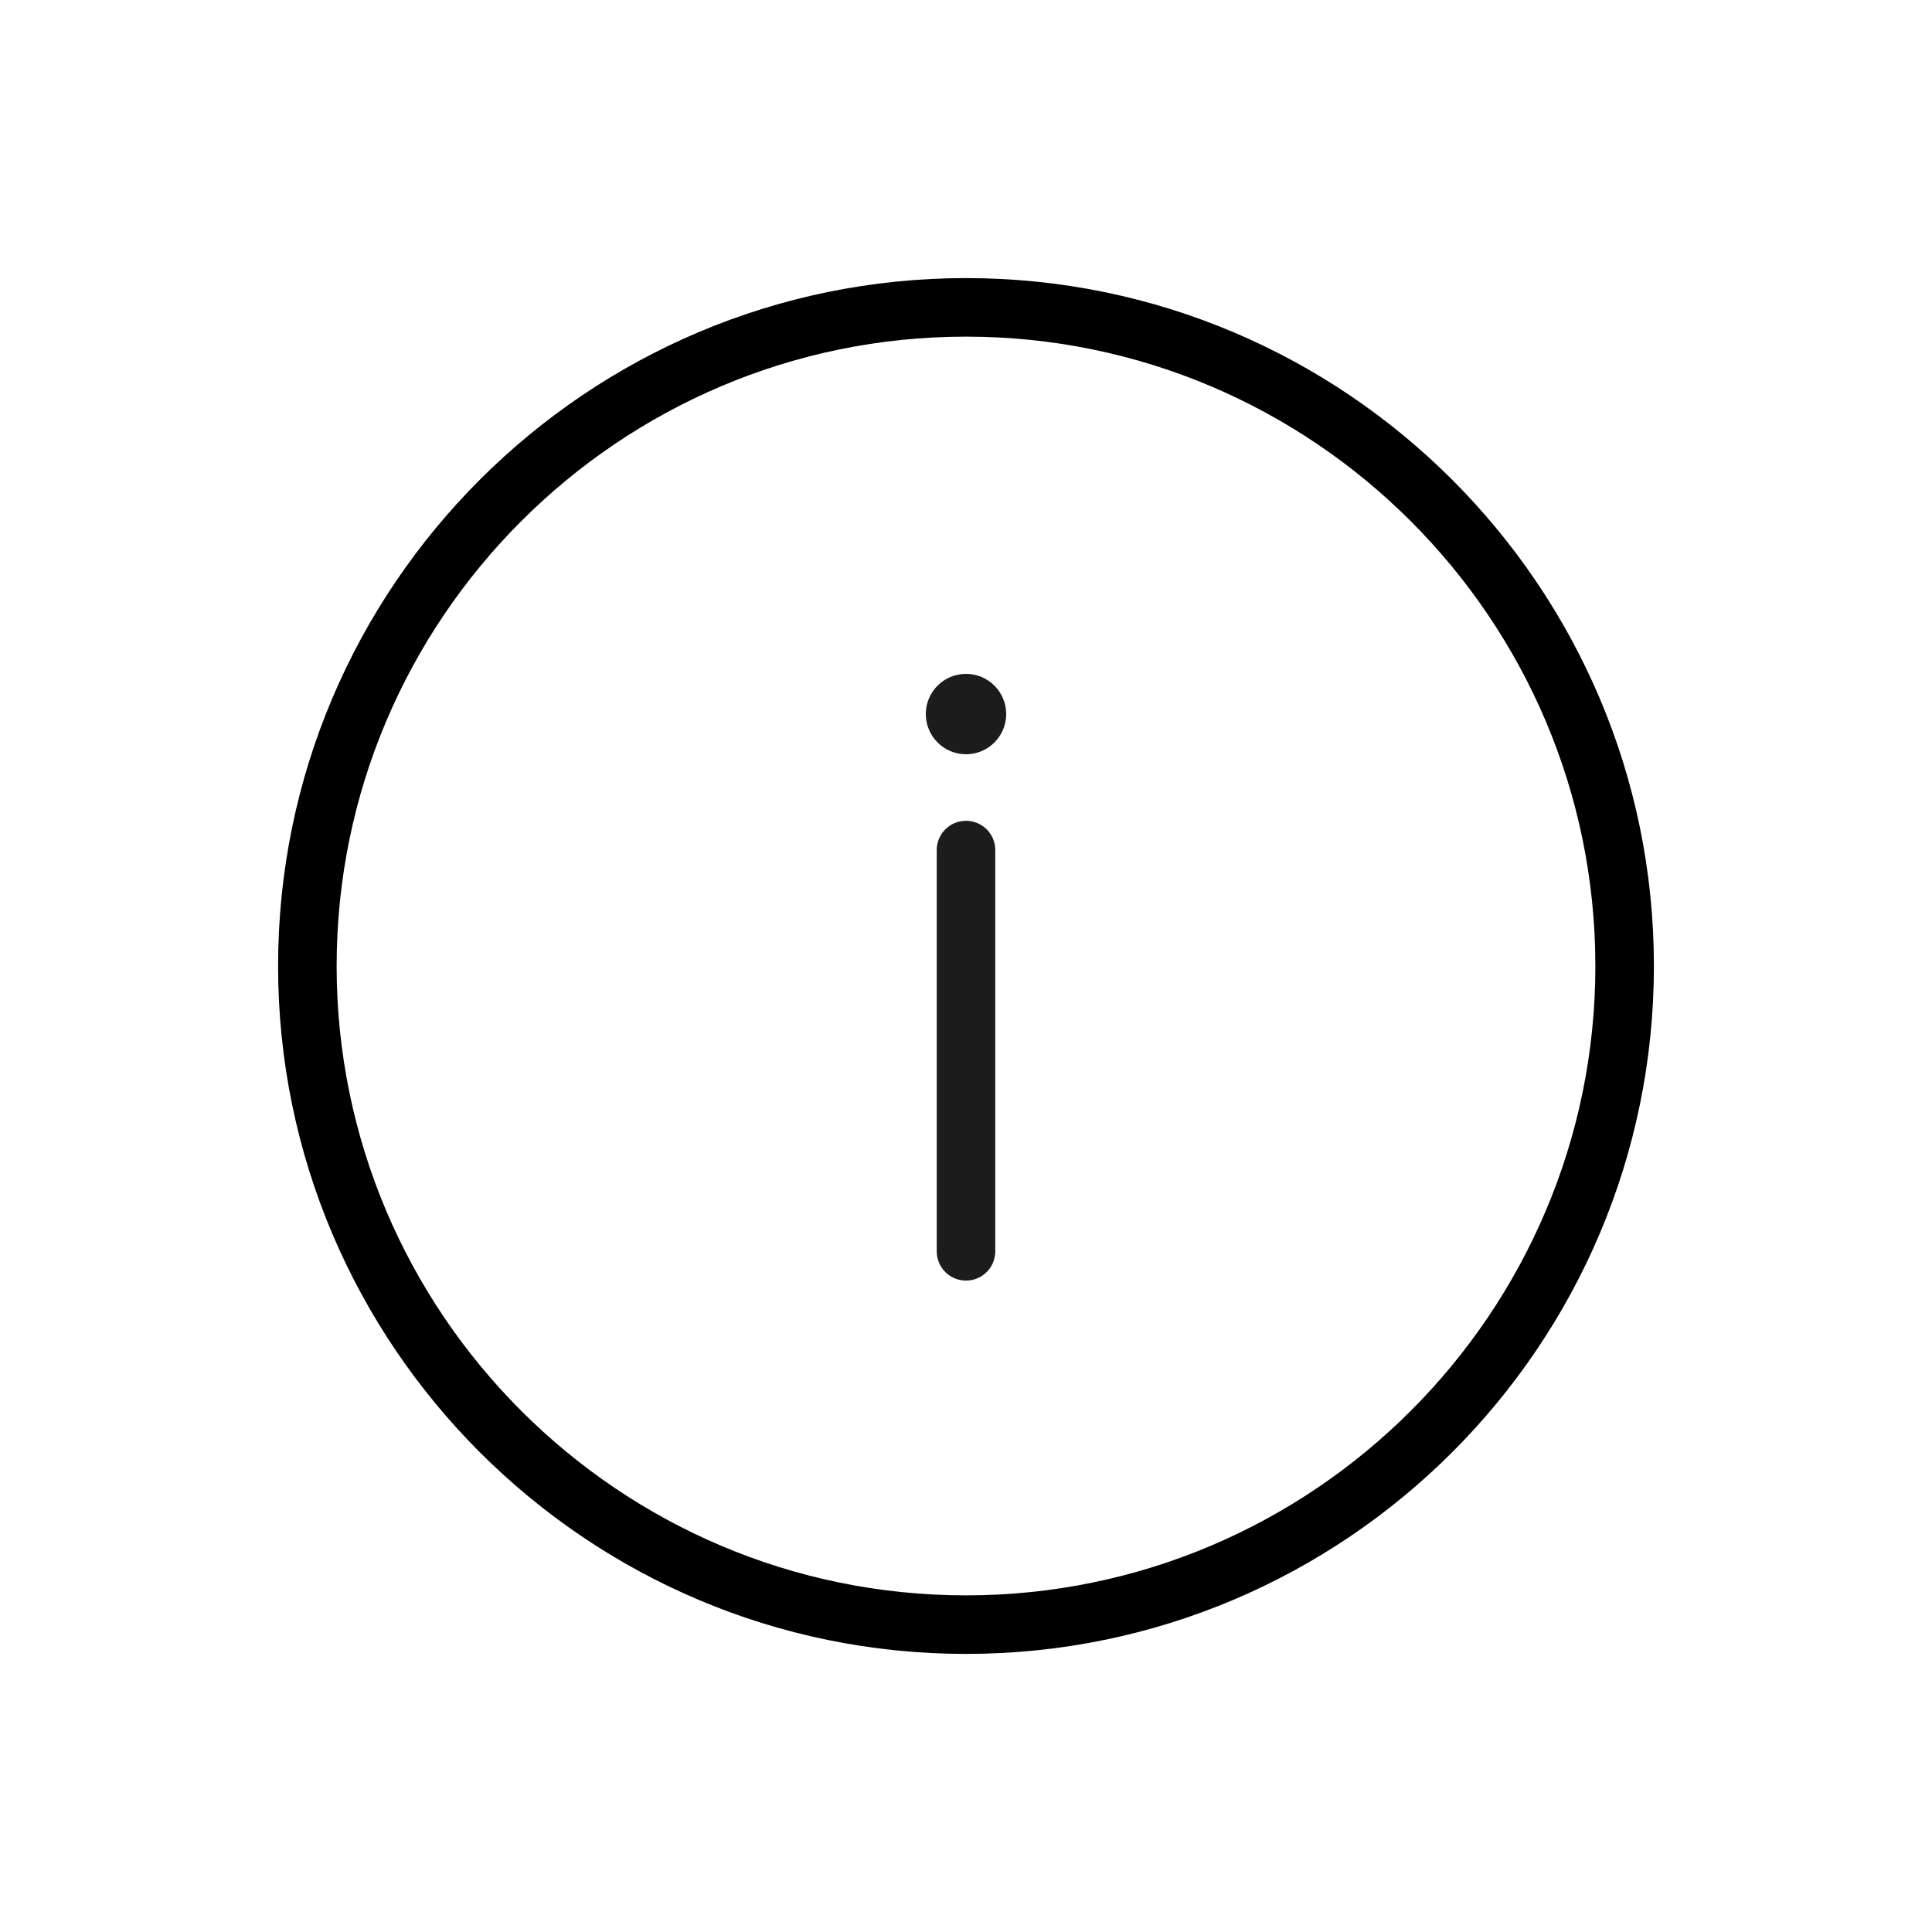
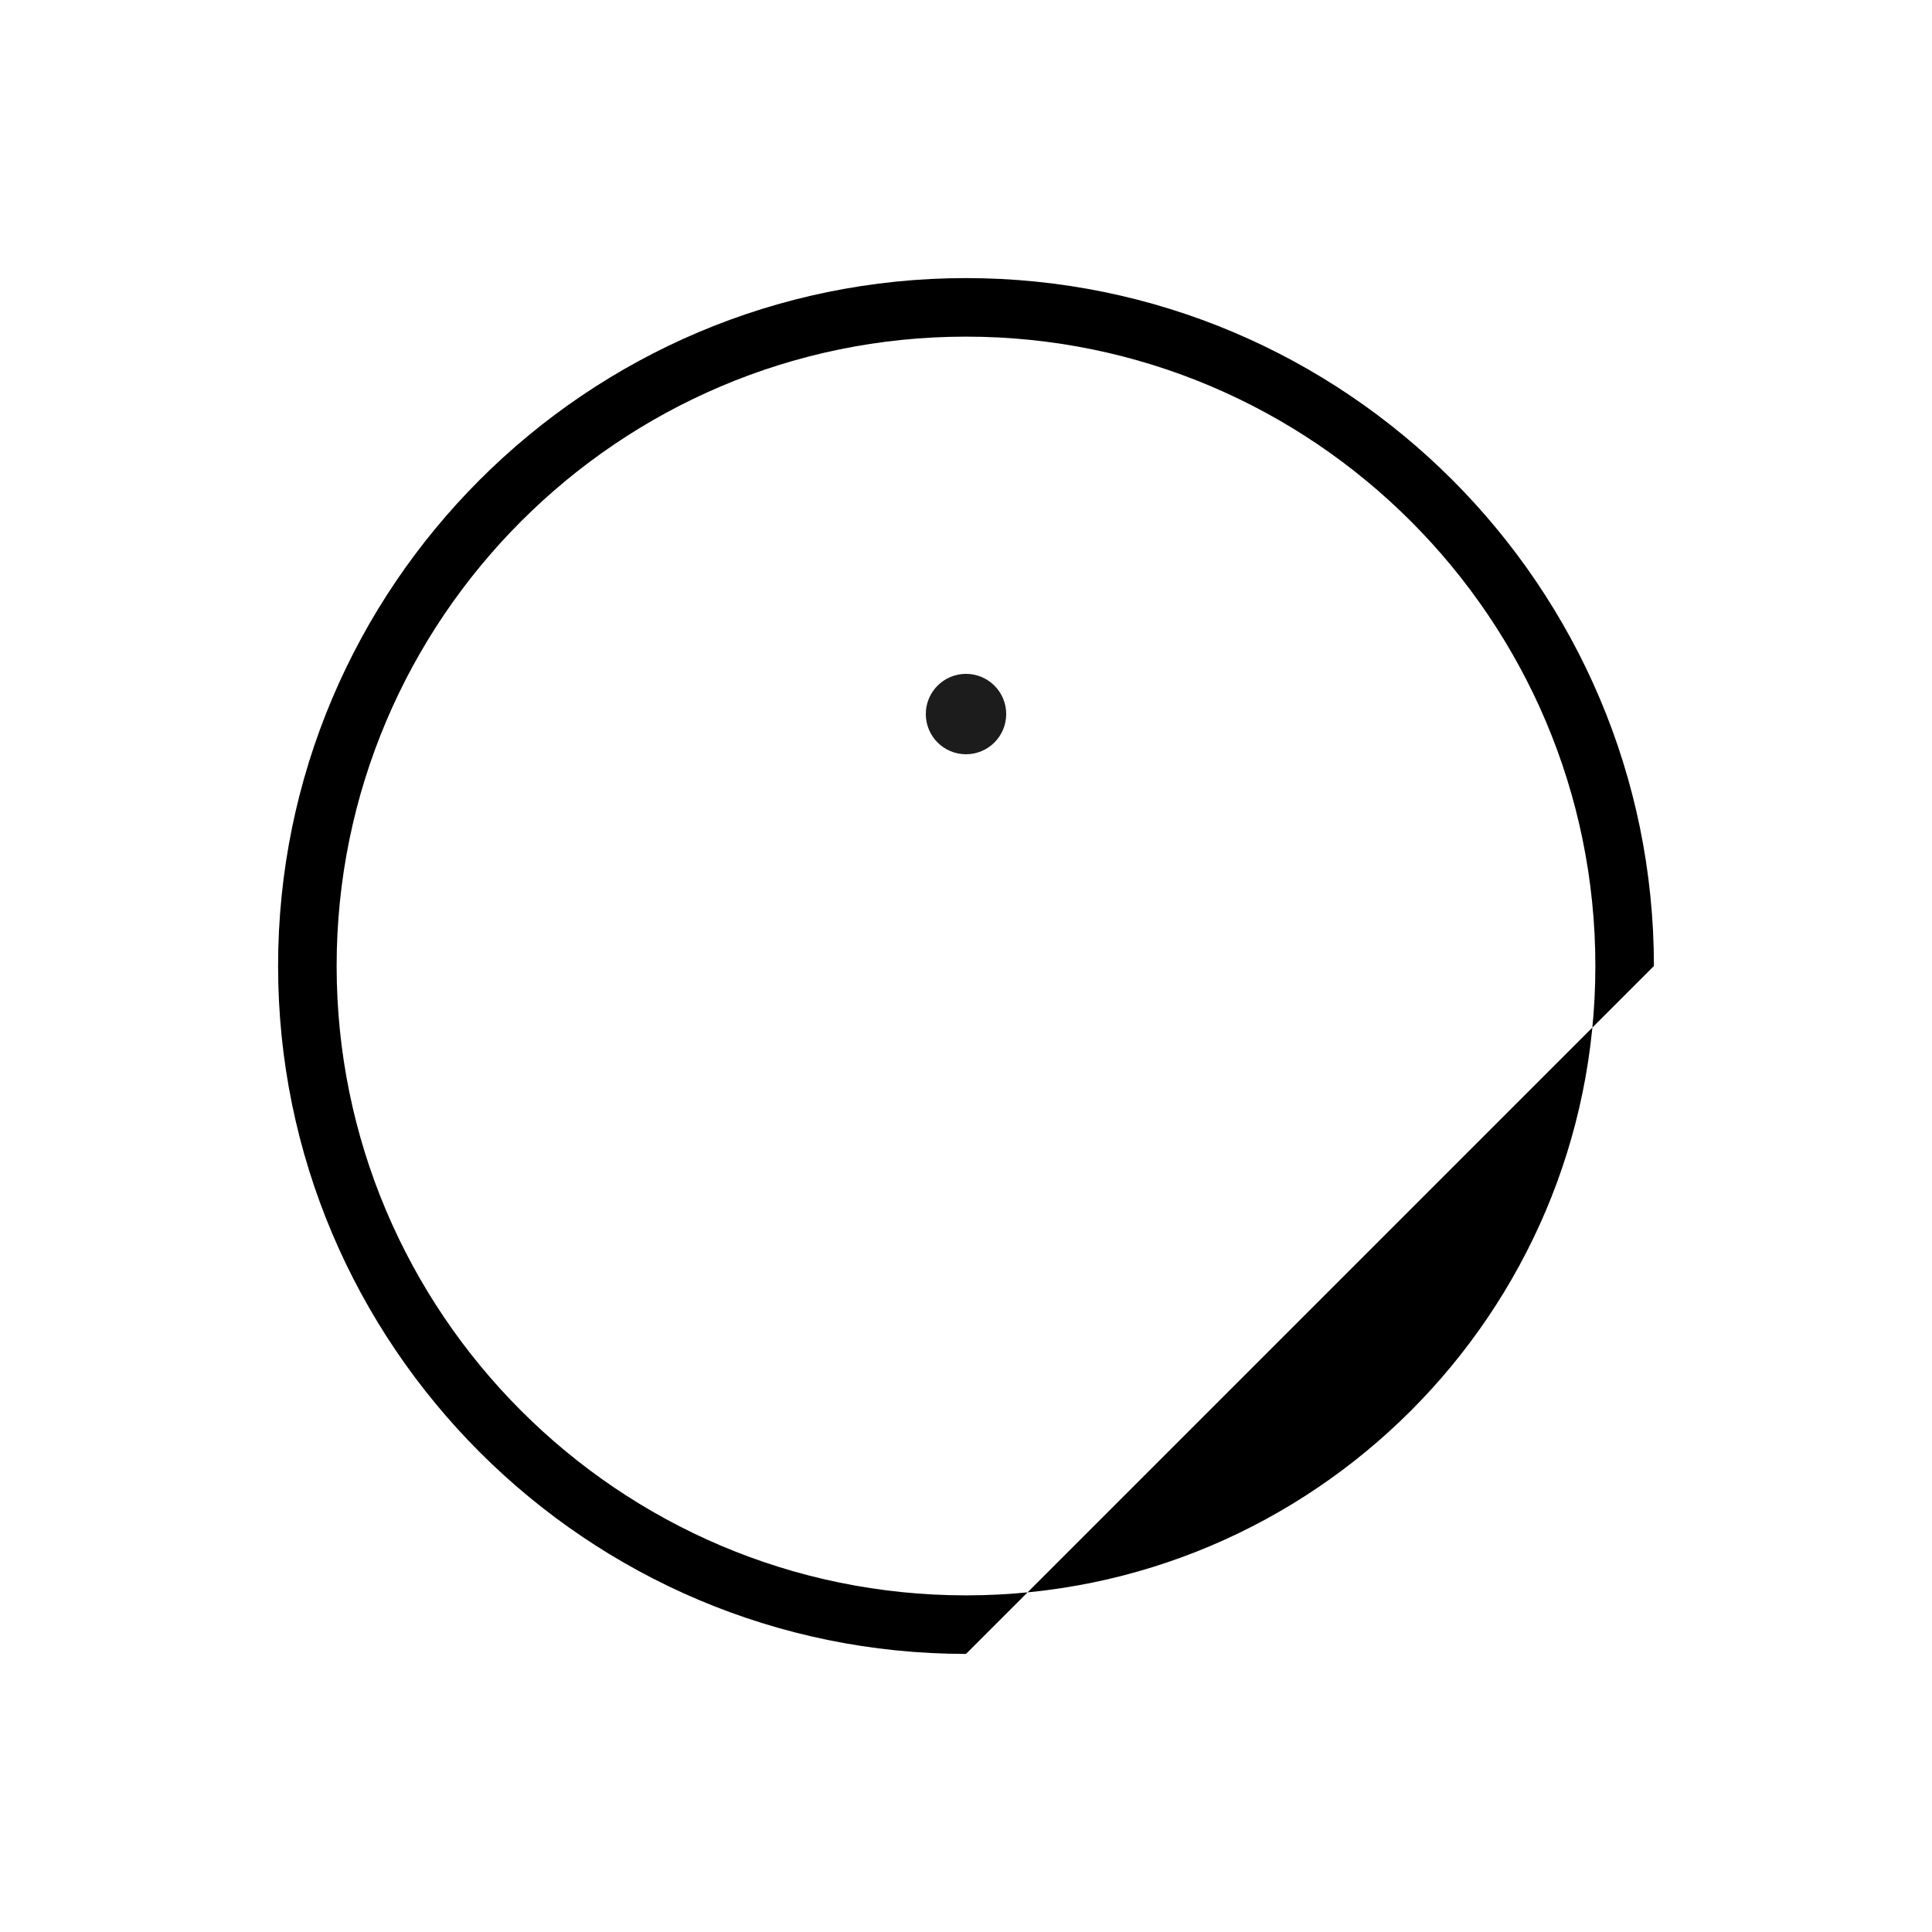
<svg xmlns="http://www.w3.org/2000/svg" version="1.1" id="Icons" x="0px" y="0px" width="99px" height="99px" viewBox="0 0 99 99" enable-background="new 0 0 99 99" xml:space="preserve">
  <g>
-     <path d="M49.5,84.75c-19.44,0-35.25-15.81-35.25-35.25S30.06,14.25,49.5,14.25S84.75,30.06,84.75,49.5S68.94,84.75,49.5,84.75z    M49.5,17.25c-17.78,0-32.25,14.47-32.25,32.25c0,17.78,14.47,32.25,32.25,32.25S81.75,67.28,81.75,49.5   C81.75,31.72,67.28,17.25,49.5,17.25z" />
-     <path fill="#1C1C1C" d="M49.5,65.62c-0.83,0-1.5-0.67-1.5-1.5V43.56c0-0.83,0.67-1.5,1.5-1.5s1.5,0.67,1.5,1.5v20.56   C51,64.95,50.33,65.62,49.5,65.62z" />
+     <path d="M49.5,84.75c-19.44,0-35.25-15.81-35.25-35.25S30.06,14.25,49.5,14.25S84.75,30.06,84.75,49.5z    M49.5,17.25c-17.78,0-32.25,14.47-32.25,32.25c0,17.78,14.47,32.25,32.25,32.25S81.75,67.28,81.75,49.5   C81.75,31.72,67.28,17.25,49.5,17.25z" />
    <circle fill="#1C1C1C" cx="49.5" cy="36.59" r="2.06" />
  </g>
</svg>